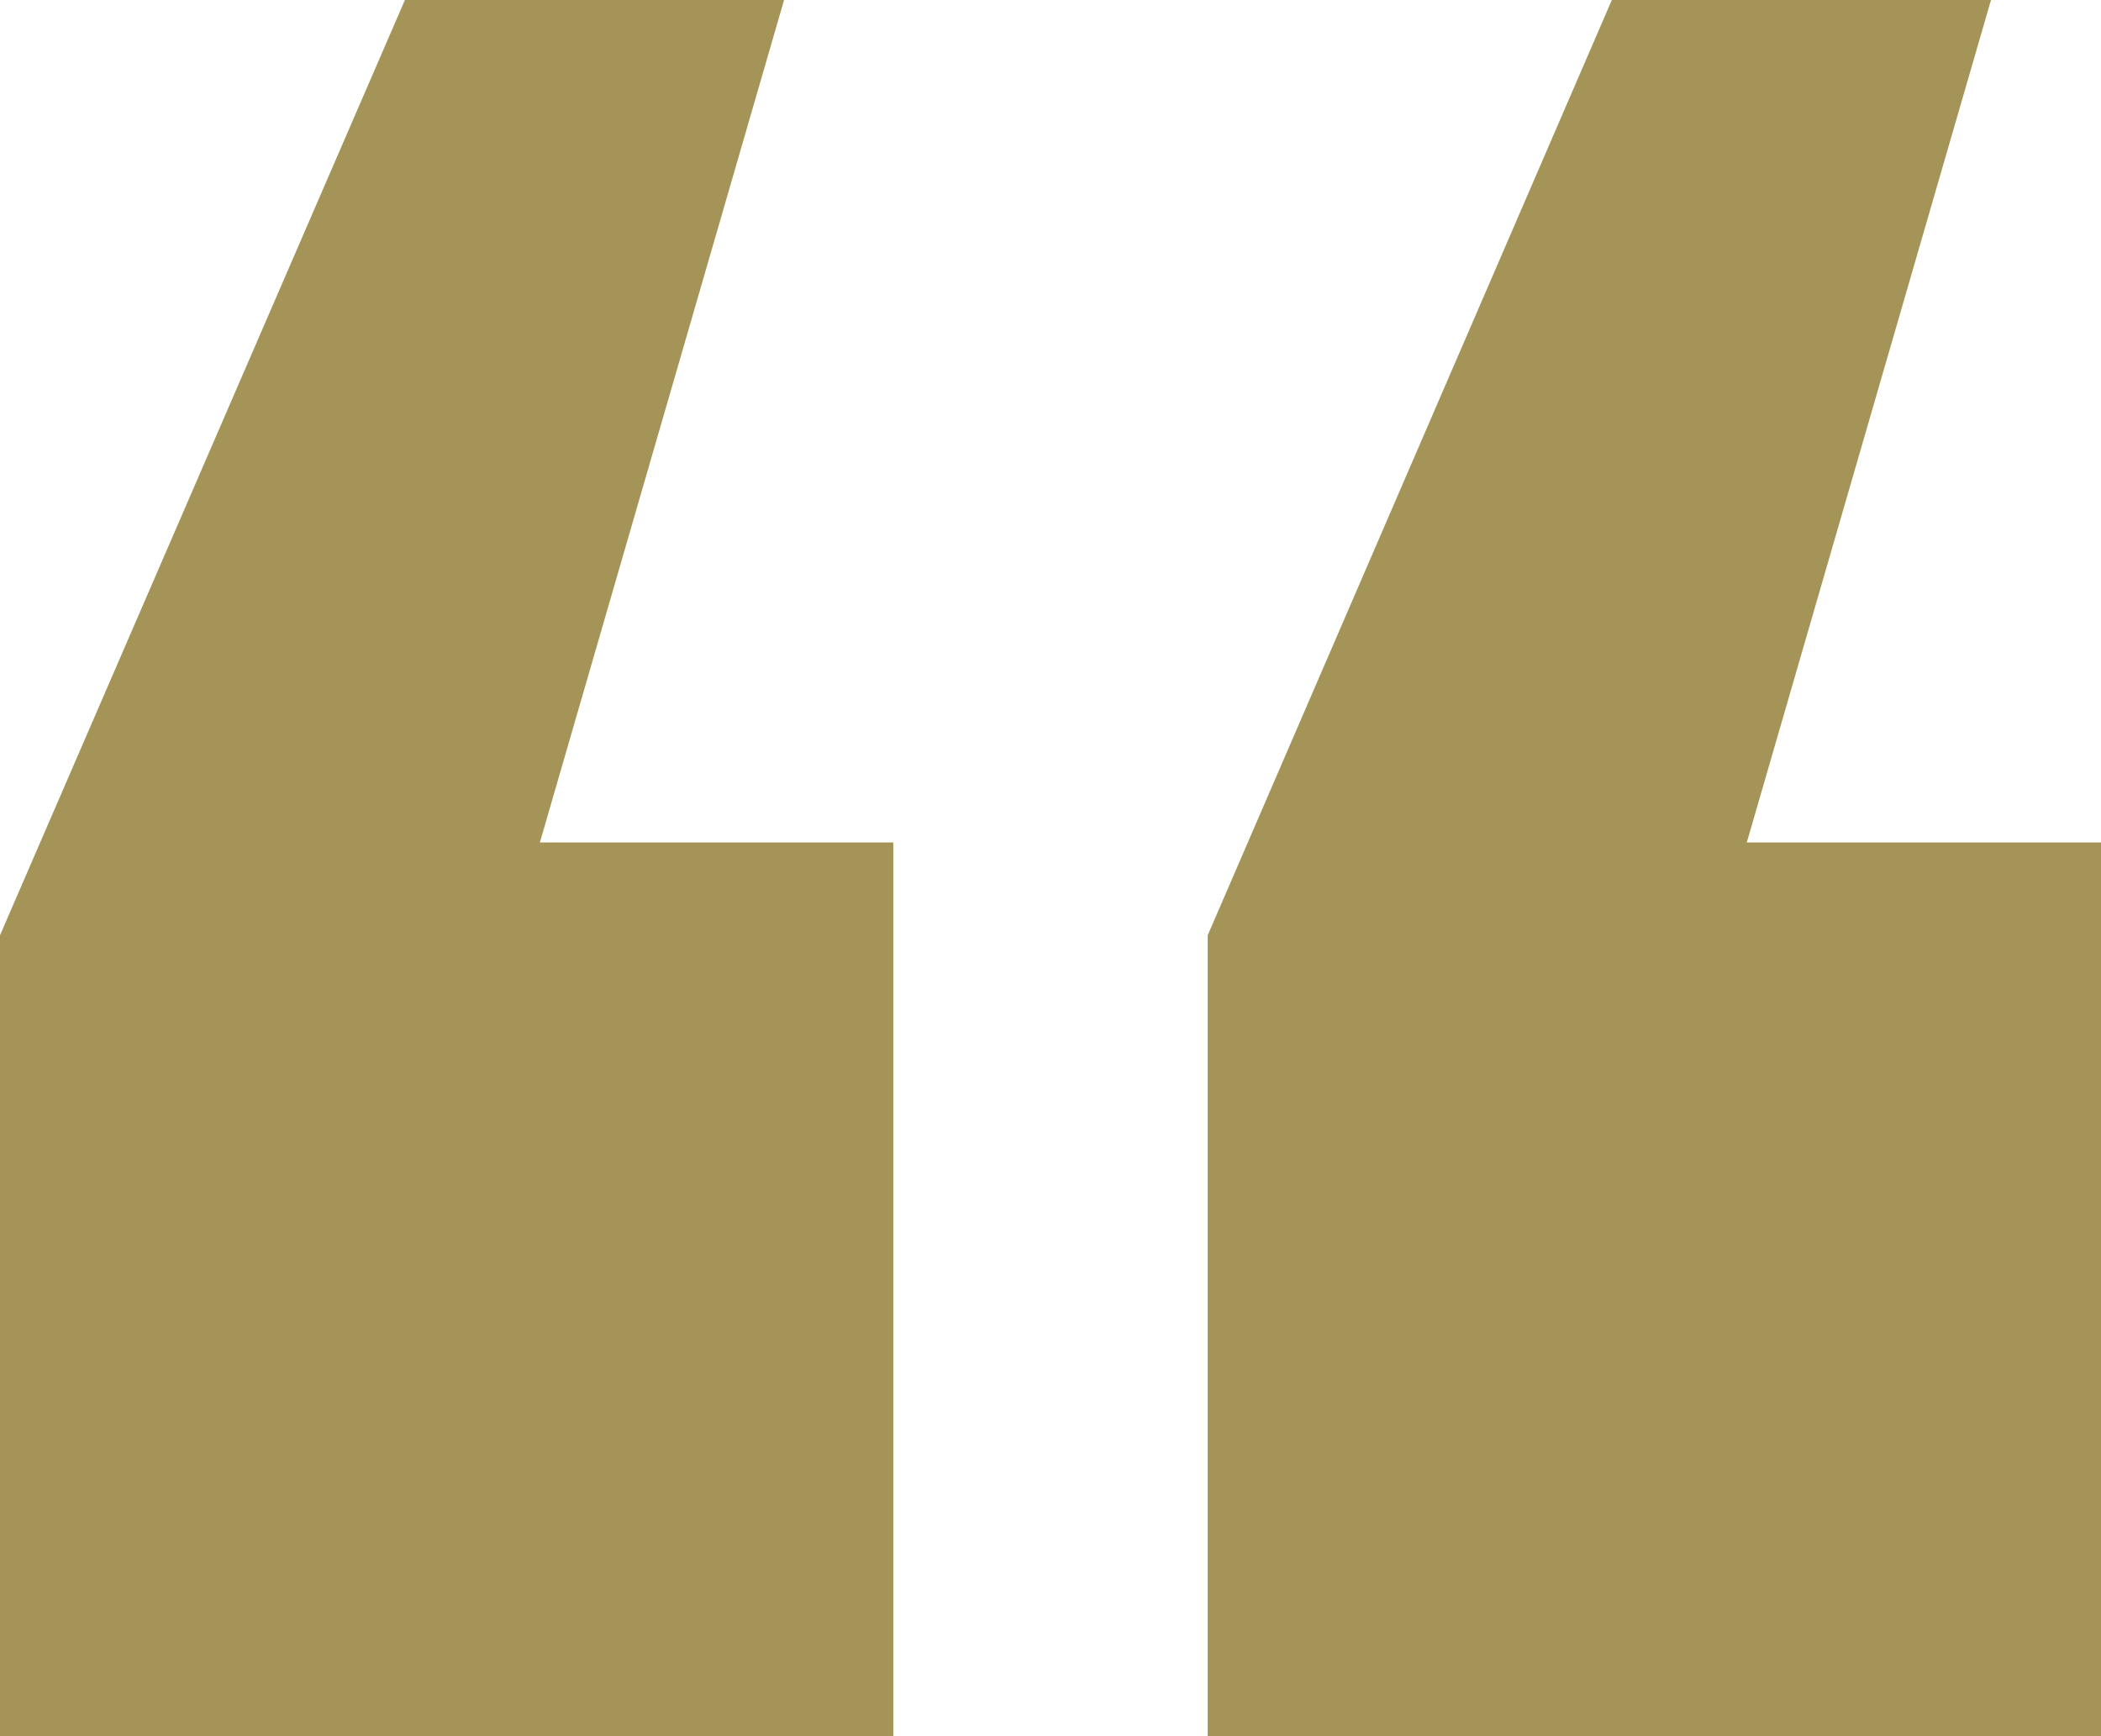
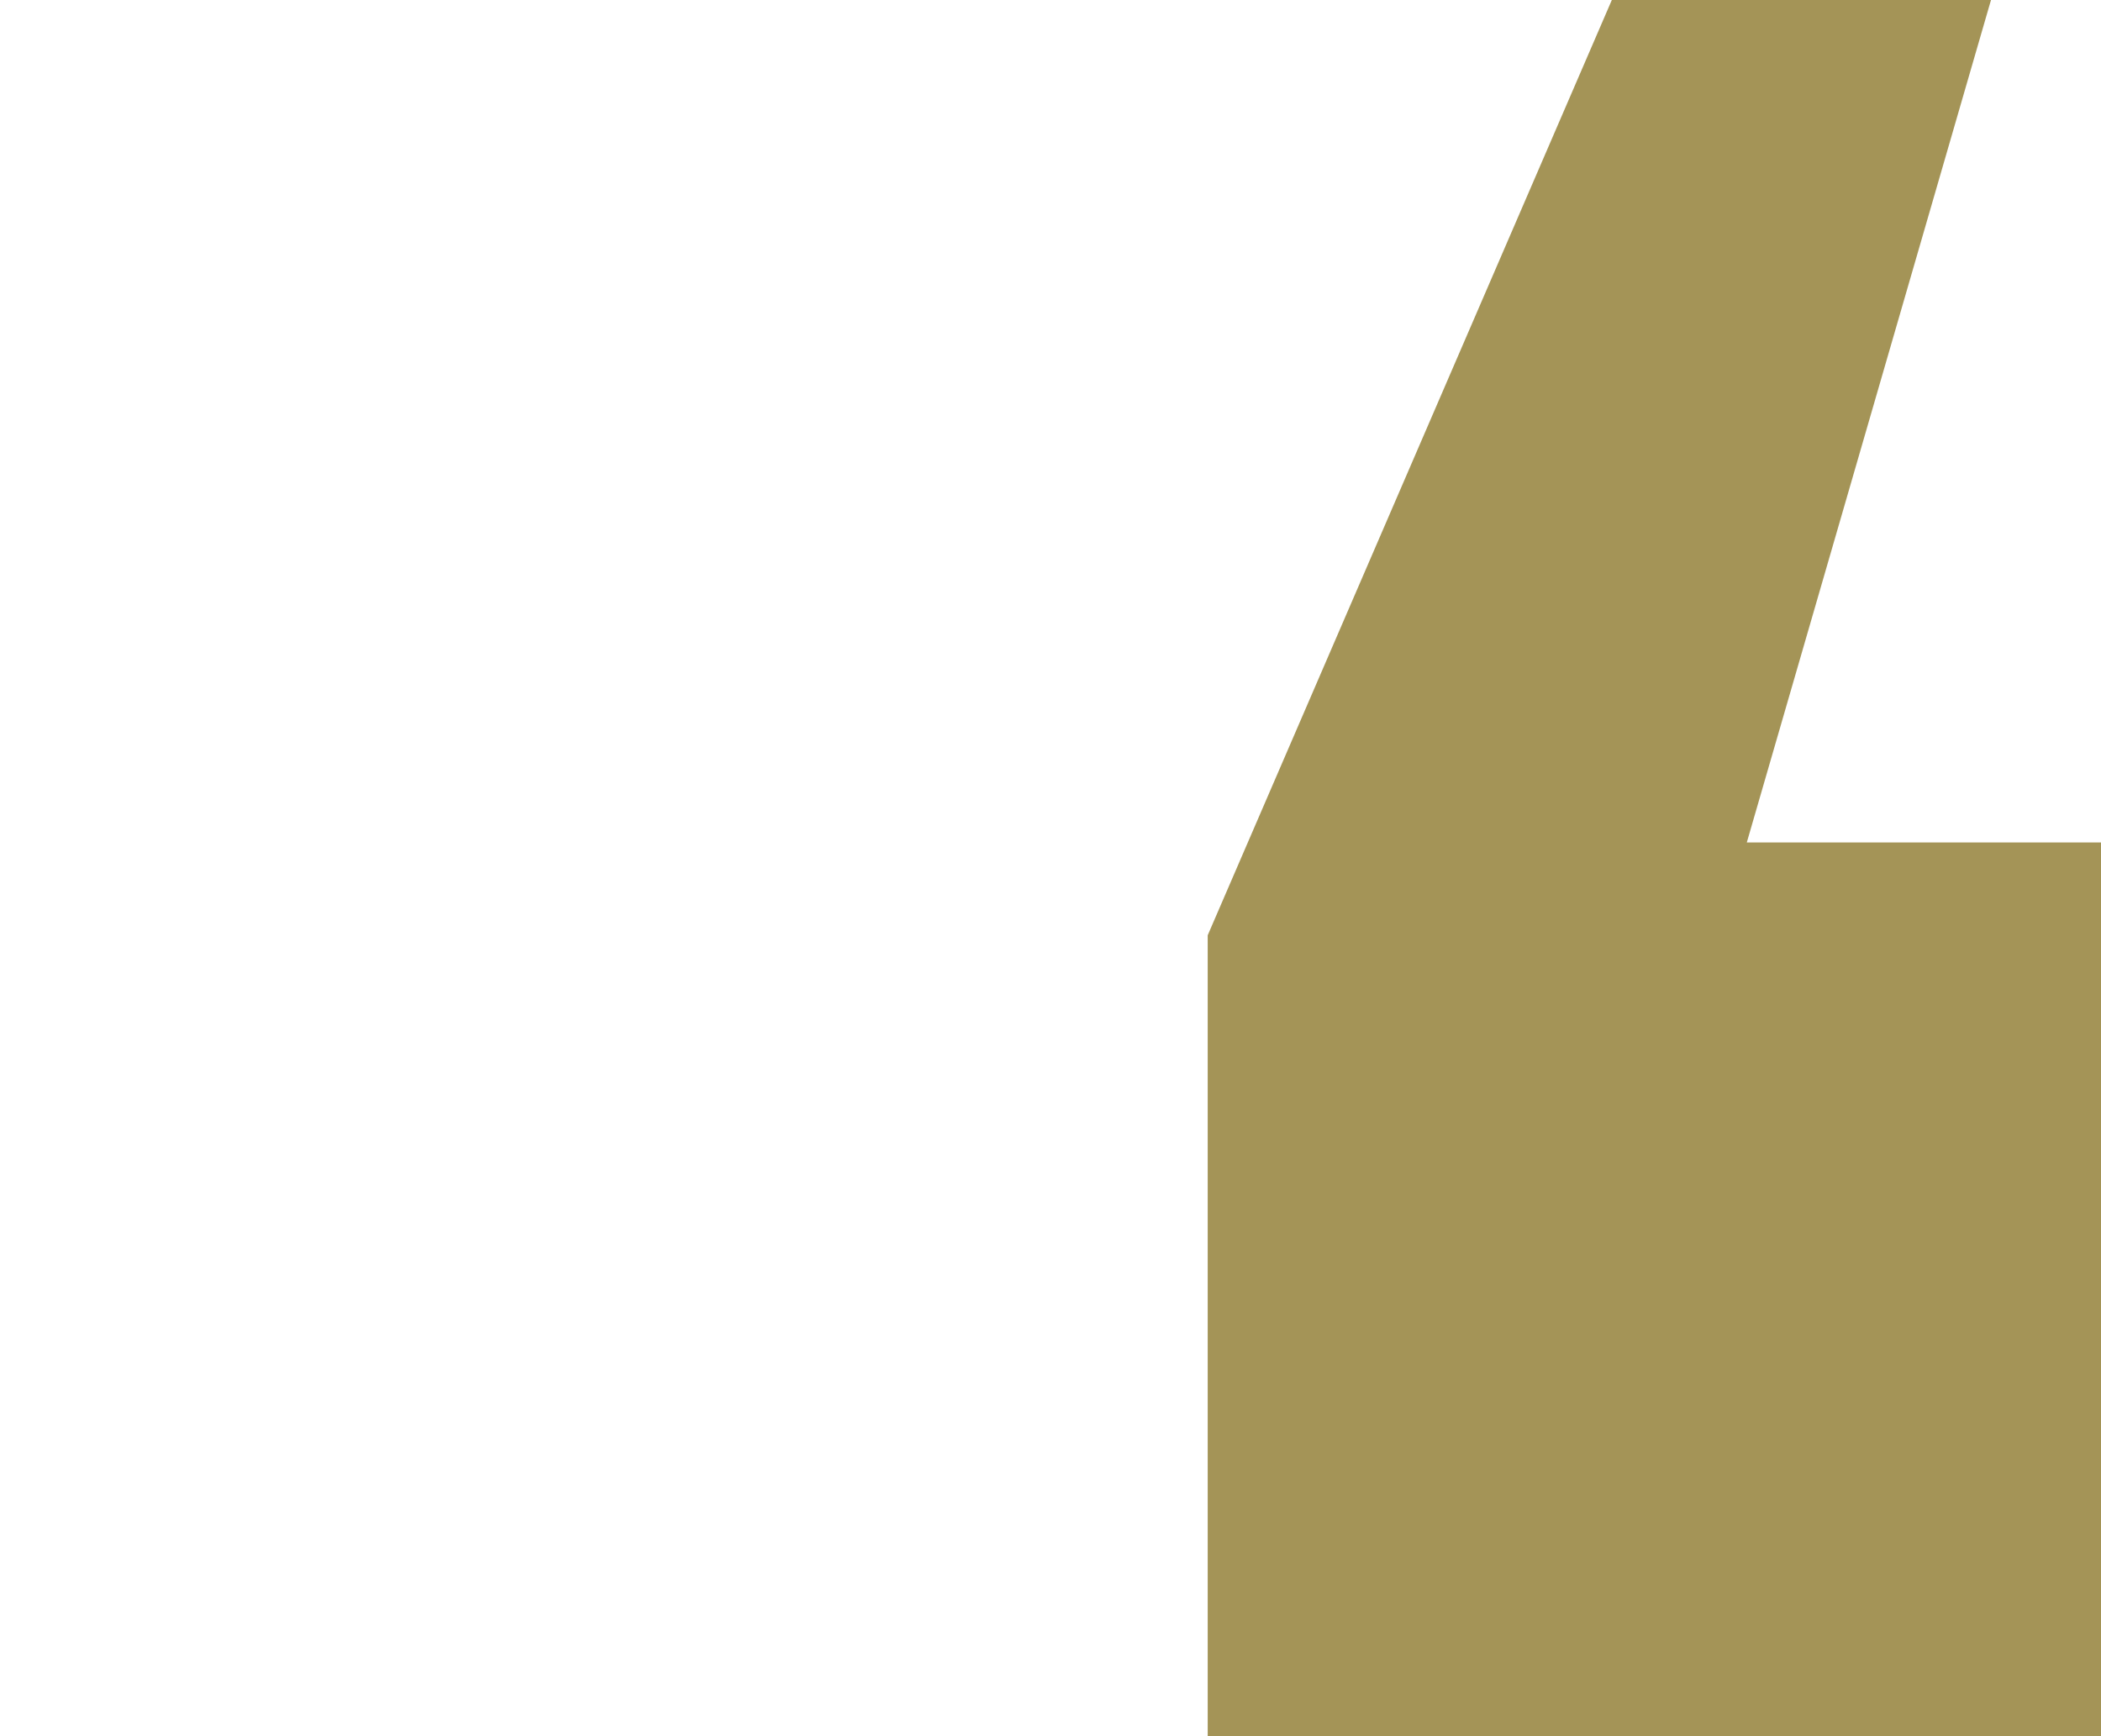
<svg xmlns="http://www.w3.org/2000/svg" id="_Слой_2" viewBox="0 0 26.93 22.26">
  <defs>
    <style>.cls-1{fill:#a49457;}</style>
  </defs>
  <g id="_Слой_1-2">
-     <polygon class="cls-1" points="6.92 10.8 10.05 0 5.19 0 0 11.99 0 22.26 11.45 22.26 11.45 10.8 6.92 10.8" />
    <polygon class="cls-1" points="22.39 10.8 25.52 0 20.66 0 15.48 11.99 15.48 22.26 26.93 22.26 26.93 10.8 22.39 10.8" />
  </g>
</svg>